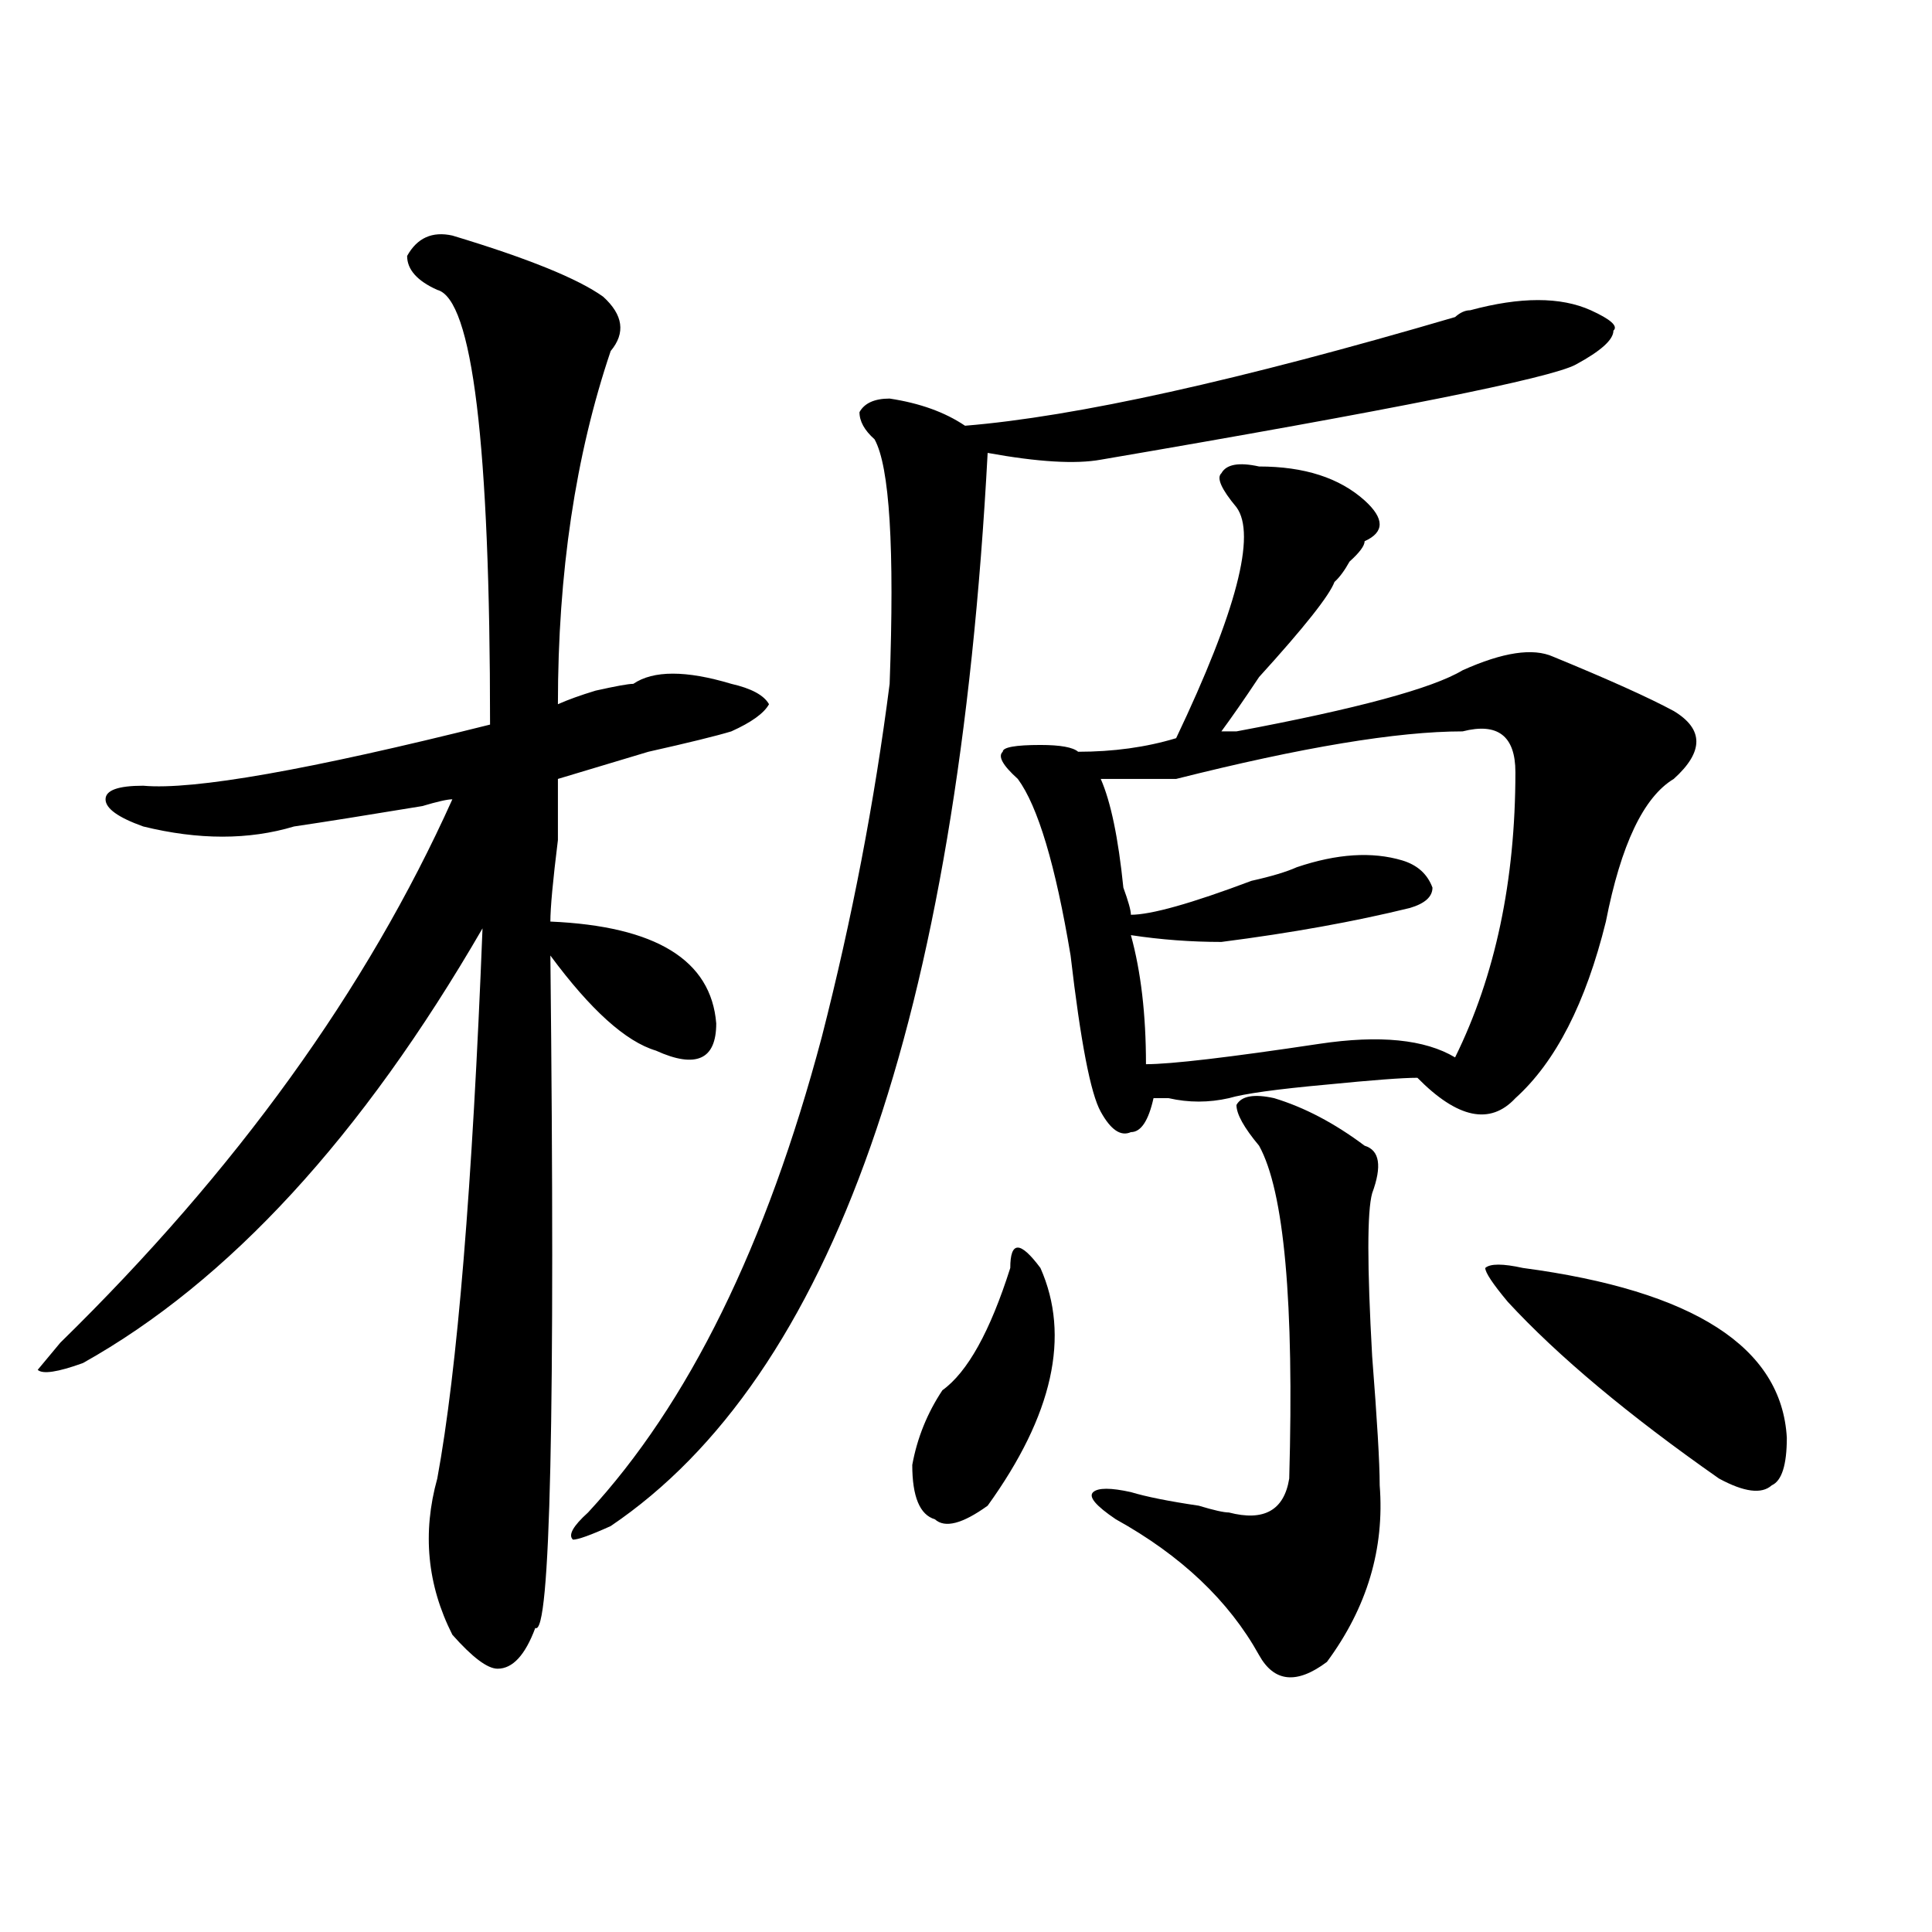
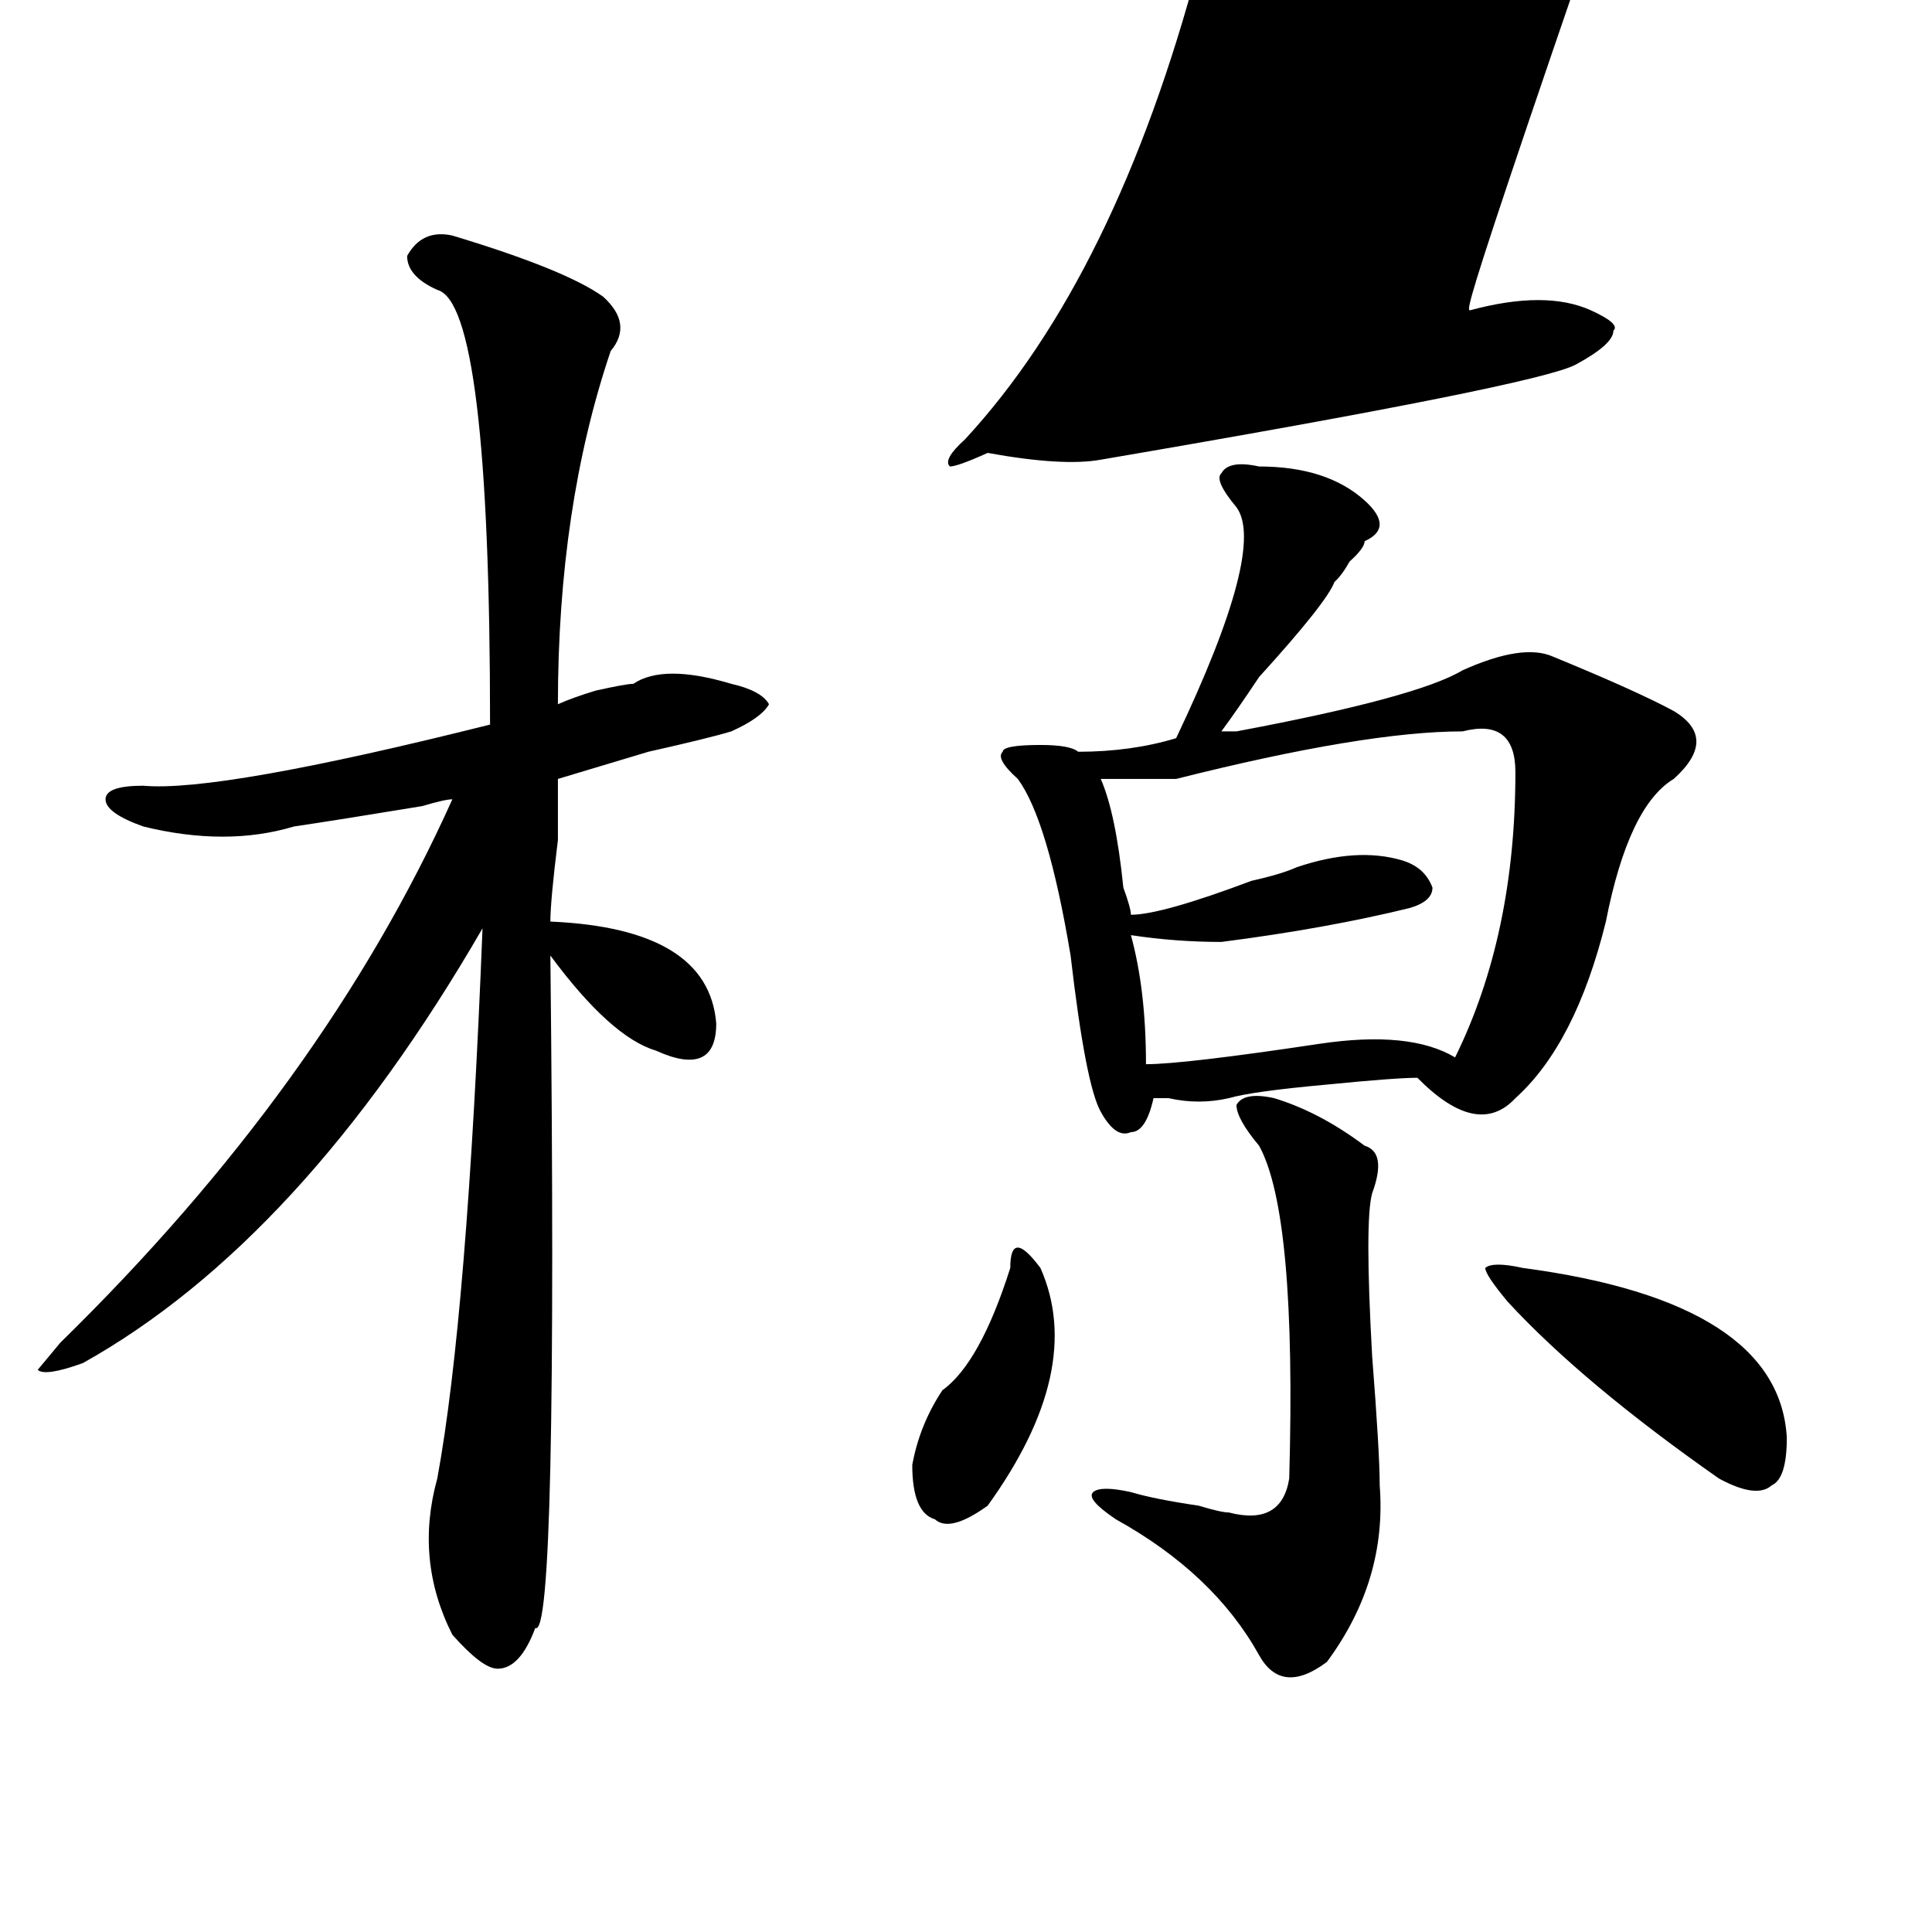
<svg xmlns="http://www.w3.org/2000/svg" version="1.1" id="图层_1" x="0px" y="0px" width="1000px" height="1000px" viewBox="0 0 1000 1000" enable-background="new 0 0 1000 1000" xml:space="preserve">
-   <path d="M234.141,121.922c39.023,11.756,64.998,22.303,78.047,31.641c10.365,9.394,11.707,18.787,3.902,28.125  c-18.231,53.943-27.316,114.862-27.316,182.813c5.183-2.307,11.707-4.669,19.512-7.031c10.365-2.307,16.89-3.516,19.512-3.516  c10.365-7.031,27.316-7.031,50.73,0c10.365,2.362,16.89,5.878,19.512,10.547c-2.622,4.725-9.146,9.394-19.512,14.063  c-7.805,2.362-22.134,5.878-42.926,10.547c-23.414,7.031-39.023,11.756-46.828,14.063c0,4.725,0,15.271,0,31.641  c-2.622,21.094-3.902,35.156-3.902,42.188c54.633,2.362,83.23,19.94,85.852,52.734c0,9.394-2.622,15.271-7.805,17.578  c-5.244,2.362-13.049,1.209-23.414-3.516c-15.609-4.669-33.841-21.094-54.633-49.219c2.561,236.756,0,352.716-7.805,348.047  c-5.244,14.063-11.707,21.094-19.512,21.094c-5.244,0-13.049-5.878-23.414-17.578c-13.049-25.818-15.609-52.734-7.805-80.859  c10.365-56.25,18.17-151.172,23.414-284.766c-62.438,107.831-131.399,182.813-206.824,225c-13.049,4.725-20.853,5.878-23.414,3.516  l11.707-14.063c91.034-89.044,158.655-182.813,202.922-281.25c-2.622,0-7.805,1.209-15.609,3.516  c-28.658,4.725-50.73,8.24-66.34,10.547c-23.414,7.031-49.45,7.031-78.047,0c-13.049-4.669-19.512-9.338-19.512-14.063  c0-4.669,6.463-7.031,19.512-7.031c25.975,2.362,85.852-8.185,179.508-31.641c0-145.294-9.146-220.275-27.316-225  c-10.427-4.669-15.609-10.547-15.609-17.578C215.91,123.131,223.715,119.615,234.141,121.922z M760.958,160.594  c25.975-7.031,46.828-7.031,62.438,0c10.365,4.725,14.268,8.24,11.707,10.547c0,4.725-6.524,10.547-19.512,17.578  c-13.049,7.031-94.998,23.456-245.848,49.219c-13.049,2.362-32.56,1.209-58.535-3.516  c-15.609,293.006-80.669,478.125-195.117,555.469c-10.427,4.725-16.951,7.031-19.512,7.031c-2.622-2.307,0-7.031,7.805-14.063  c52.011-56.25,92.315-138.263,120.973-246.094c15.609-60.919,27.316-121.838,35.121-182.813c2.561-70.313,0-112.5-7.805-126.563  c-5.244-4.669-7.805-9.338-7.805-14.063c2.561-4.669,7.805-7.031,15.609-7.031c15.609,2.362,28.597,7.031,39.023,14.063  c57.194-4.669,141.765-23.4,253.652-56.25C755.714,161.803,758.336,160.594,760.958,160.594z M522.915,656.297  c0-7.031,1.281-10.547,3.902-10.547c2.561,0,6.463,3.516,11.707,10.547c15.609,35.156,6.463,76.19-27.316,123.047  c-13.049,9.394-22.134,11.756-27.316,7.031c-7.805-2.307-11.707-11.7-11.707-28.125c2.561-14.063,7.805-26.916,15.609-38.672  C500.781,710.24,512.488,689.146,522.915,656.297z M597.059,568.406c-2.622,11.756-6.524,17.578-11.707,17.578  c-5.244,2.362-10.427-1.153-15.609-10.547c-5.244-9.338-10.427-36.31-15.609-80.859c-7.805-46.856-16.951-77.344-27.316-91.406  c-7.805-7.031-10.427-11.7-7.805-14.063c0-2.307,6.463-3.516,19.512-3.516c10.365,0,16.89,1.209,19.512,3.516  c18.17,0,35.121-2.307,50.73-7.031c31.219-65.588,41.584-105.469,31.219-119.531c-7.805-9.338-10.427-15.216-7.805-17.578  c2.561-4.669,9.085-5.822,19.512-3.516c23.414,0,41.584,5.878,54.633,17.578c10.365,9.394,10.365,16.425,0,21.094  c0,2.362-2.622,5.878-7.805,10.547c-2.622,4.725-5.244,8.24-7.805,10.547c-2.622,7.031-15.609,23.456-39.023,49.219  c-7.805,11.756-14.329,21.094-19.512,28.125c2.561,0,5.183,0,7.805,0c62.438-11.7,101.461-22.247,117.07-31.641  c20.792-9.338,36.402-11.7,46.828-7.031c28.597,11.756,49.389,21.094,62.438,28.125c15.609,9.394,15.609,21.094,0,35.156  c-15.609,9.394-27.316,34.003-35.121,73.828c-10.427,42.188-26.036,72.675-46.828,91.406c-13.049,14.063-29.938,10.547-50.73-10.547  c-7.805,0-23.414,1.209-46.828,3.516c-26.036,2.362-42.926,4.725-50.73,7.031c-10.427,2.362-20.853,2.362-31.219,0  C602.242,568.406,599.62,568.406,597.059,568.406z M706.325,593.016c7.805,2.362,9.085,10.547,3.902,24.609  c-2.622,9.394-2.622,37.519,0,84.375c2.561,32.85,3.902,55.097,3.902,66.797c2.561,32.794-6.524,63.281-27.316,91.406  c-15.609,11.7-27.316,10.547-35.121-3.516c-15.609-28.125-40.365-51.581-74.145-70.313c-10.427-7.031-14.329-11.7-11.707-14.063  c2.561-2.307,9.085-2.307,19.512,0c7.805,2.362,19.512,4.725,35.121,7.031c7.805,2.362,12.988,3.516,15.609,3.516  c18.17,4.725,28.597-1.153,31.219-17.578c2.561-91.406-2.622-148.81-15.609-172.266c-7.805-9.338-11.707-16.369-11.707-21.094  c2.561-4.669,9.085-5.822,19.512-3.516C675.106,573.131,690.715,581.315,706.325,593.016z M757.055,378.563  c-33.841,0-83.291,8.24-148.289,24.609c-13.049,0-26.036,0-39.023,0c5.183,11.756,9.085,30.487,11.707,56.25  c2.561,7.031,3.902,11.756,3.902,14.063c10.365,0,31.219-5.822,62.438-17.578c10.365-2.307,18.17-4.669,23.414-7.031  c20.792-7.031,39.023-8.185,54.633-3.516c7.805,2.362,12.988,7.031,15.609,14.063c0,4.725-3.902,8.24-11.707,10.547  c-28.658,7.031-61.157,12.909-97.559,17.578c-15.609,0-31.219-1.153-46.828-3.516c5.183,18.787,7.805,41.034,7.805,66.797  c12.988,0,42.926-3.516,89.754-10.547c31.219-4.669,54.633-2.307,70.242,7.031c20.792-42.188,31.219-91.406,31.219-147.656  C784.372,380.925,775.225,373.894,757.055,378.563z M780.469,673.875c-7.805-9.338-11.707-15.216-11.707-17.578  c2.561-2.307,9.085-2.307,19.512,0c88.412,11.756,133.96,41.034,136.582,87.891c0,14.063-2.622,22.303-7.805,24.609  c-5.244,4.725-14.329,3.516-27.316-3.516C842.907,732.487,806.444,702,780.469,673.875z" />
+   <path d="M234.141,121.922c39.023,11.756,64.998,22.303,78.047,31.641c10.365,9.394,11.707,18.787,3.902,28.125  c-18.231,53.943-27.316,114.862-27.316,182.813c5.183-2.307,11.707-4.669,19.512-7.031c10.365-2.307,16.89-3.516,19.512-3.516  c10.365-7.031,27.316-7.031,50.73,0c10.365,2.362,16.89,5.878,19.512,10.547c-2.622,4.725-9.146,9.394-19.512,14.063  c-7.805,2.362-22.134,5.878-42.926,10.547c-23.414,7.031-39.023,11.756-46.828,14.063c0,4.725,0,15.271,0,31.641  c-2.622,21.094-3.902,35.156-3.902,42.188c54.633,2.362,83.23,19.94,85.852,52.734c0,9.394-2.622,15.271-7.805,17.578  c-5.244,2.362-13.049,1.209-23.414-3.516c-15.609-4.669-33.841-21.094-54.633-49.219c2.561,236.756,0,352.716-7.805,348.047  c-5.244,14.063-11.707,21.094-19.512,21.094c-5.244,0-13.049-5.878-23.414-17.578c-13.049-25.818-15.609-52.734-7.805-80.859  c10.365-56.25,18.17-151.172,23.414-284.766c-62.438,107.831-131.399,182.813-206.824,225c-13.049,4.725-20.853,5.878-23.414,3.516  l11.707-14.063c91.034-89.044,158.655-182.813,202.922-281.25c-2.622,0-7.805,1.209-15.609,3.516  c-28.658,4.725-50.73,8.24-66.34,10.547c-23.414,7.031-49.45,7.031-78.047,0c-13.049-4.669-19.512-9.338-19.512-14.063  c0-4.669,6.463-7.031,19.512-7.031c25.975,2.362,85.852-8.185,179.508-31.641c0-145.294-9.146-220.275-27.316-225  c-10.427-4.669-15.609-10.547-15.609-17.578C215.91,123.131,223.715,119.615,234.141,121.922z M760.958,160.594  c25.975-7.031,46.828-7.031,62.438,0c10.365,4.725,14.268,8.24,11.707,10.547c0,4.725-6.524,10.547-19.512,17.578  c-13.049,7.031-94.998,23.456-245.848,49.219c-13.049,2.362-32.56,1.209-58.535-3.516  c-10.427,4.725-16.951,7.031-19.512,7.031c-2.622-2.307,0-7.031,7.805-14.063  c52.011-56.25,92.315-138.263,120.973-246.094c15.609-60.919,27.316-121.838,35.121-182.813c2.561-70.313,0-112.5-7.805-126.563  c-5.244-4.669-7.805-9.338-7.805-14.063c2.561-4.669,7.805-7.031,15.609-7.031c15.609,2.362,28.597,7.031,39.023,14.063  c57.194-4.669,141.765-23.4,253.652-56.25C755.714,161.803,758.336,160.594,760.958,160.594z M522.915,656.297  c0-7.031,1.281-10.547,3.902-10.547c2.561,0,6.463,3.516,11.707,10.547c15.609,35.156,6.463,76.19-27.316,123.047  c-13.049,9.394-22.134,11.756-27.316,7.031c-7.805-2.307-11.707-11.7-11.707-28.125c2.561-14.063,7.805-26.916,15.609-38.672  C500.781,710.24,512.488,689.146,522.915,656.297z M597.059,568.406c-2.622,11.756-6.524,17.578-11.707,17.578  c-5.244,2.362-10.427-1.153-15.609-10.547c-5.244-9.338-10.427-36.31-15.609-80.859c-7.805-46.856-16.951-77.344-27.316-91.406  c-7.805-7.031-10.427-11.7-7.805-14.063c0-2.307,6.463-3.516,19.512-3.516c10.365,0,16.89,1.209,19.512,3.516  c18.17,0,35.121-2.307,50.73-7.031c31.219-65.588,41.584-105.469,31.219-119.531c-7.805-9.338-10.427-15.216-7.805-17.578  c2.561-4.669,9.085-5.822,19.512-3.516c23.414,0,41.584,5.878,54.633,17.578c10.365,9.394,10.365,16.425,0,21.094  c0,2.362-2.622,5.878-7.805,10.547c-2.622,4.725-5.244,8.24-7.805,10.547c-2.622,7.031-15.609,23.456-39.023,49.219  c-7.805,11.756-14.329,21.094-19.512,28.125c2.561,0,5.183,0,7.805,0c62.438-11.7,101.461-22.247,117.07-31.641  c20.792-9.338,36.402-11.7,46.828-7.031c28.597,11.756,49.389,21.094,62.438,28.125c15.609,9.394,15.609,21.094,0,35.156  c-15.609,9.394-27.316,34.003-35.121,73.828c-10.427,42.188-26.036,72.675-46.828,91.406c-13.049,14.063-29.938,10.547-50.73-10.547  c-7.805,0-23.414,1.209-46.828,3.516c-26.036,2.362-42.926,4.725-50.73,7.031c-10.427,2.362-20.853,2.362-31.219,0  C602.242,568.406,599.62,568.406,597.059,568.406z M706.325,593.016c7.805,2.362,9.085,10.547,3.902,24.609  c-2.622,9.394-2.622,37.519,0,84.375c2.561,32.85,3.902,55.097,3.902,66.797c2.561,32.794-6.524,63.281-27.316,91.406  c-15.609,11.7-27.316,10.547-35.121-3.516c-15.609-28.125-40.365-51.581-74.145-70.313c-10.427-7.031-14.329-11.7-11.707-14.063  c2.561-2.307,9.085-2.307,19.512,0c7.805,2.362,19.512,4.725,35.121,7.031c7.805,2.362,12.988,3.516,15.609,3.516  c18.17,4.725,28.597-1.153,31.219-17.578c2.561-91.406-2.622-148.81-15.609-172.266c-7.805-9.338-11.707-16.369-11.707-21.094  c2.561-4.669,9.085-5.822,19.512-3.516C675.106,573.131,690.715,581.315,706.325,593.016z M757.055,378.563  c-33.841,0-83.291,8.24-148.289,24.609c-13.049,0-26.036,0-39.023,0c5.183,11.756,9.085,30.487,11.707,56.25  c2.561,7.031,3.902,11.756,3.902,14.063c10.365,0,31.219-5.822,62.438-17.578c10.365-2.307,18.17-4.669,23.414-7.031  c20.792-7.031,39.023-8.185,54.633-3.516c7.805,2.362,12.988,7.031,15.609,14.063c0,4.725-3.902,8.24-11.707,10.547  c-28.658,7.031-61.157,12.909-97.559,17.578c-15.609,0-31.219-1.153-46.828-3.516c5.183,18.787,7.805,41.034,7.805,66.797  c12.988,0,42.926-3.516,89.754-10.547c31.219-4.669,54.633-2.307,70.242,7.031c20.792-42.188,31.219-91.406,31.219-147.656  C784.372,380.925,775.225,373.894,757.055,378.563z M780.469,673.875c-7.805-9.338-11.707-15.216-11.707-17.578  c2.561-2.307,9.085-2.307,19.512,0c88.412,11.756,133.96,41.034,136.582,87.891c0,14.063-2.622,22.303-7.805,24.609  c-5.244,4.725-14.329,3.516-27.316-3.516C842.907,732.487,806.444,702,780.469,673.875z" />
</svg>